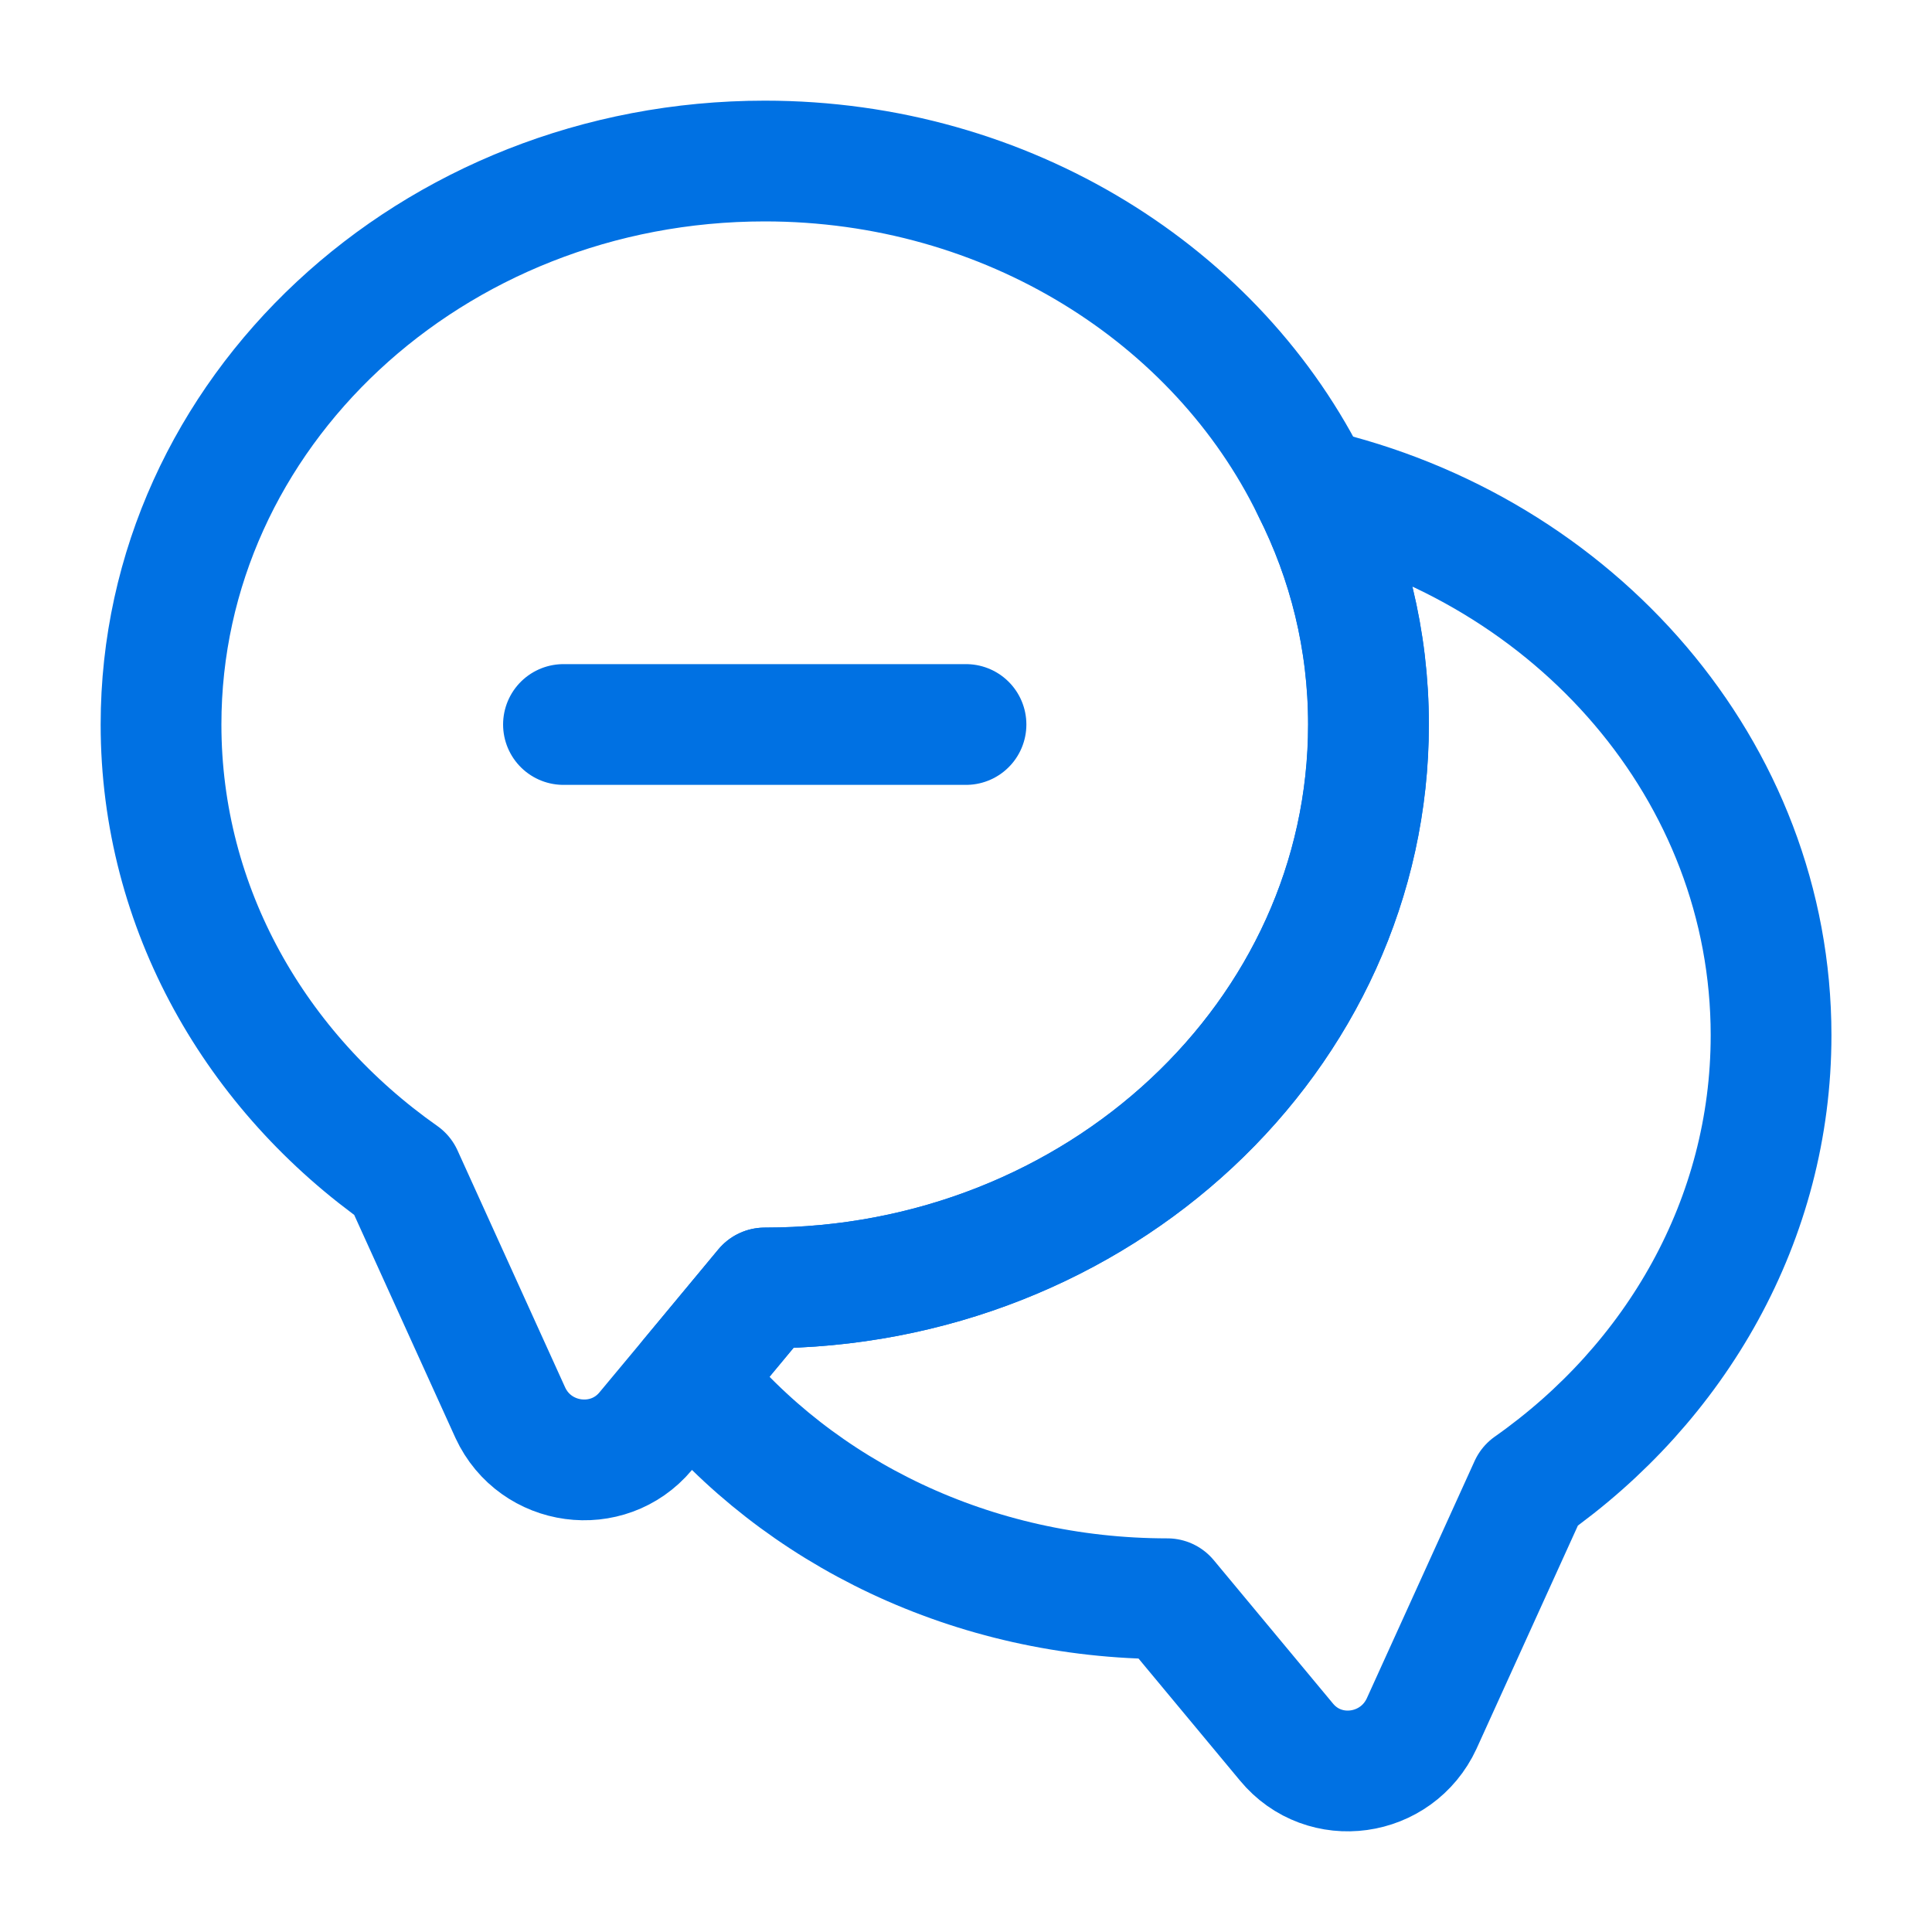
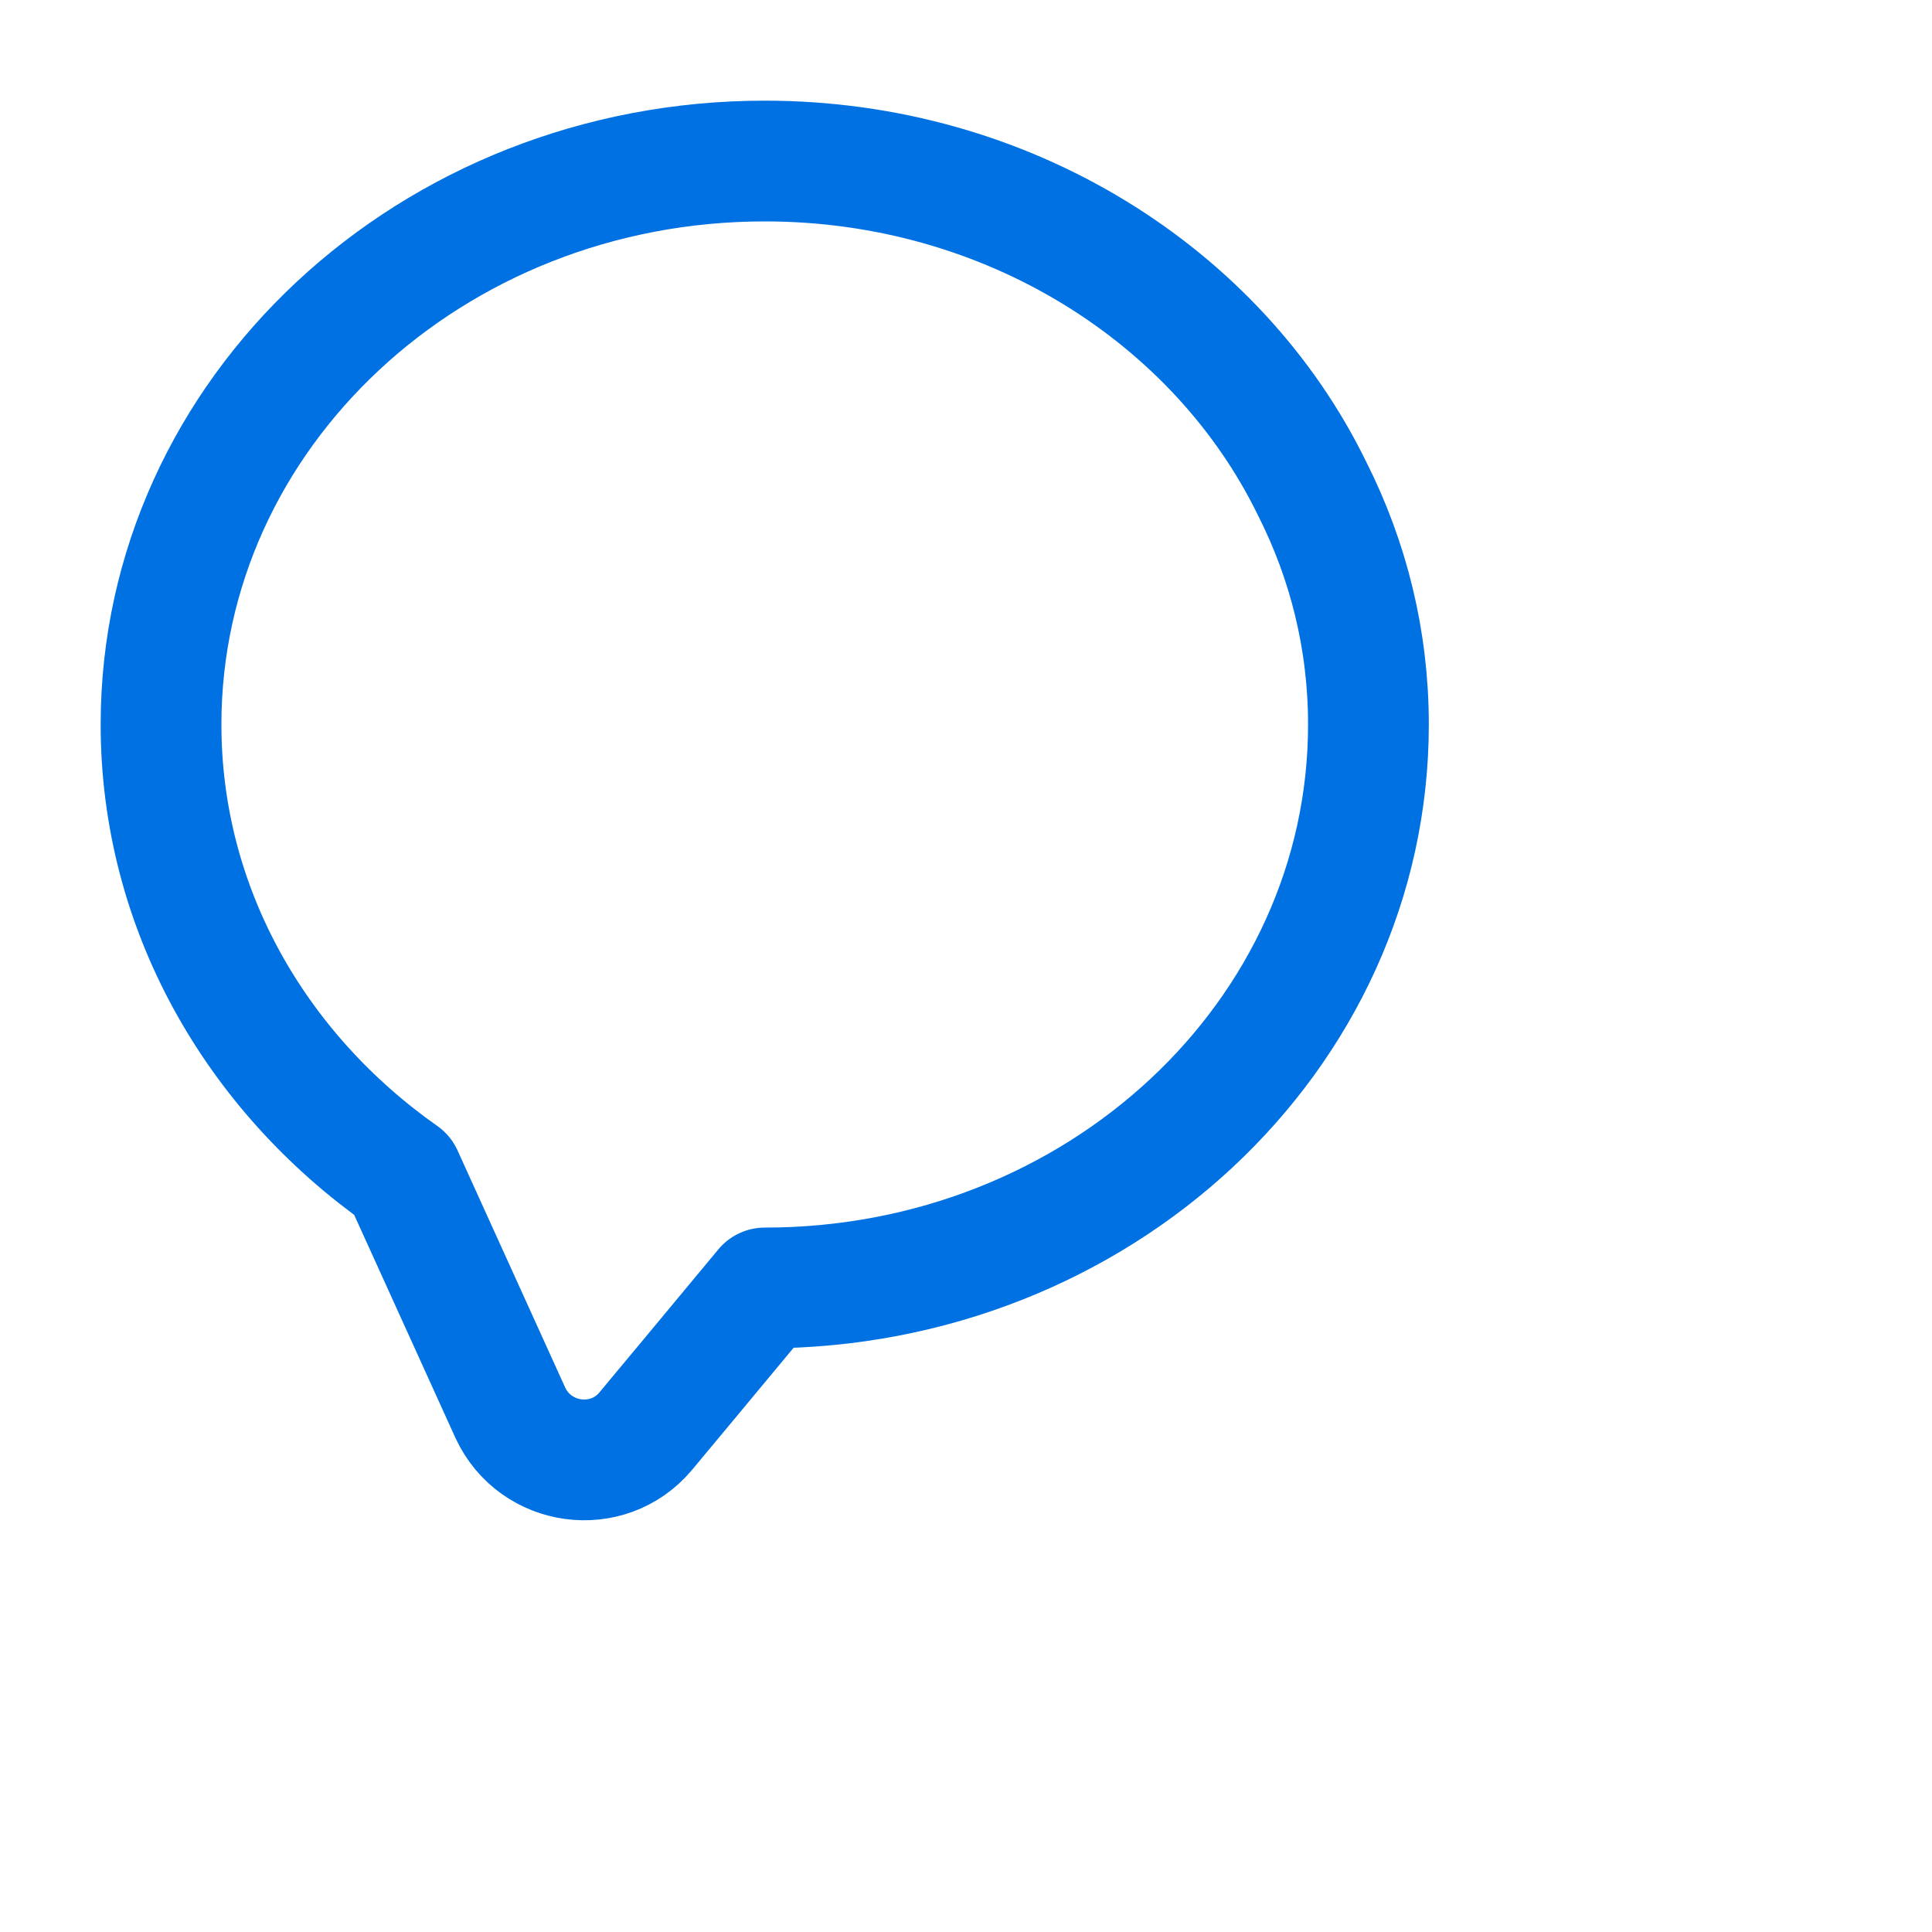
<svg xmlns="http://www.w3.org/2000/svg" width="20" height="20" viewBox="0 0 20 20" fill="none">
  <path d="M14.166 7.5C14.166 10.725 11.367 13.333 7.917 13.333L7.141 14.267L6.683 14.817C6.292 15.283 5.542 15.183 5.283 14.625L4.167 12.167C2.65 11.1 1.667 9.408 1.667 7.5C1.667 4.275 4.466 1.667 7.917 1.667C10.433 1.667 12.608 3.058 13.583 5.058C13.958 5.8 14.166 6.625 14.166 7.5Z" stroke="#0071E3" stroke-width="1.25" stroke-linecap="round" stroke-linejoin="round" />
-   <path d="M5.833 7.5H10M18.334 10.717C18.334 12.625 17.35 14.317 15.834 15.383L14.717 17.842C14.459 18.4 13.709 18.508 13.317 18.033L12.084 16.55C10.067 16.55 8.267 15.658 7.142 14.267L7.917 13.333C11.367 13.333 14.167 10.725 14.167 7.5C14.167 6.625 13.959 5.8 13.584 5.058C16.308 5.683 18.334 7.983 18.334 10.717Z" stroke="#0071E3" stroke-width="1.25" stroke-linecap="round" stroke-linejoin="round" />
</svg>